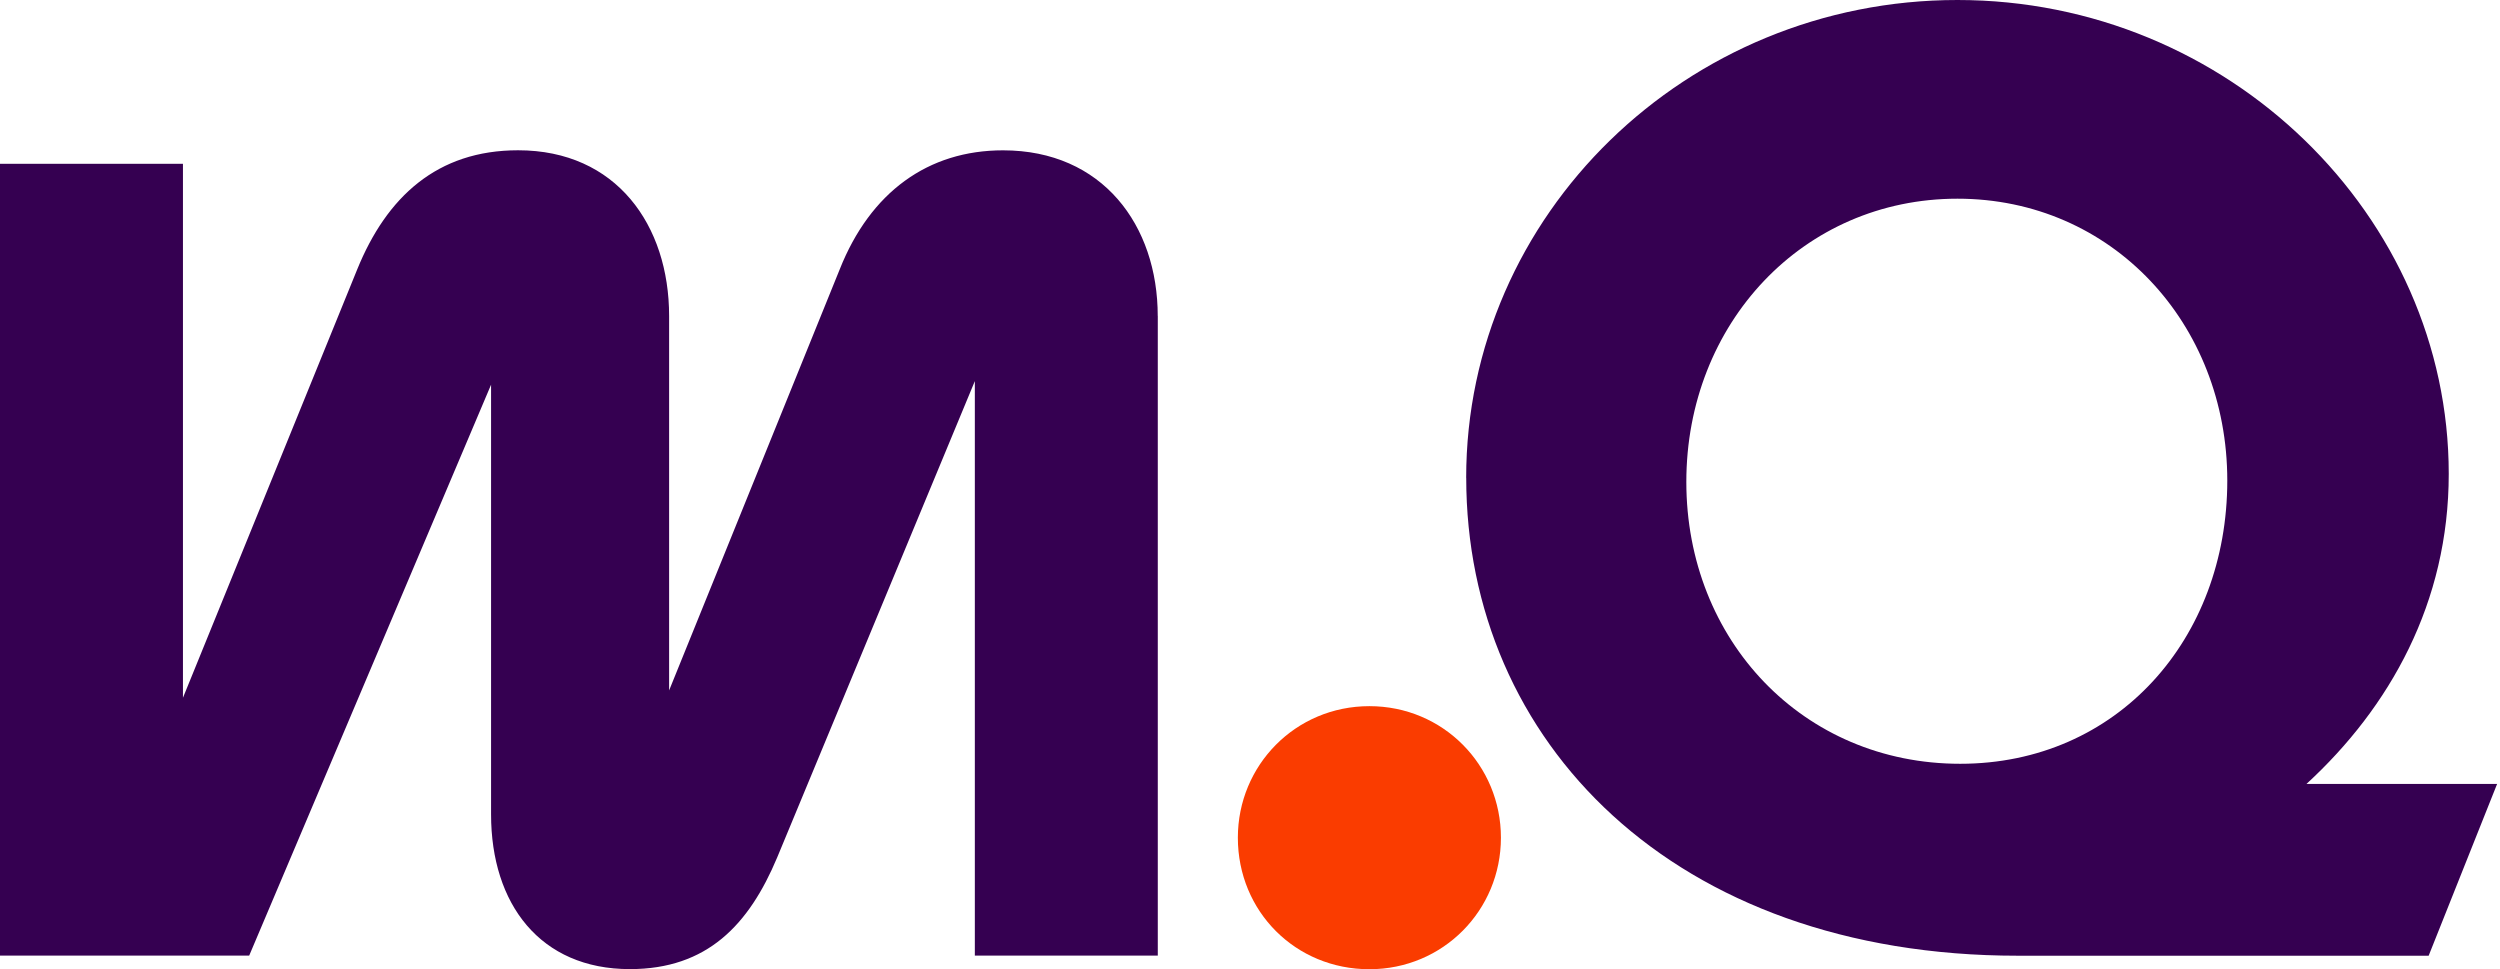
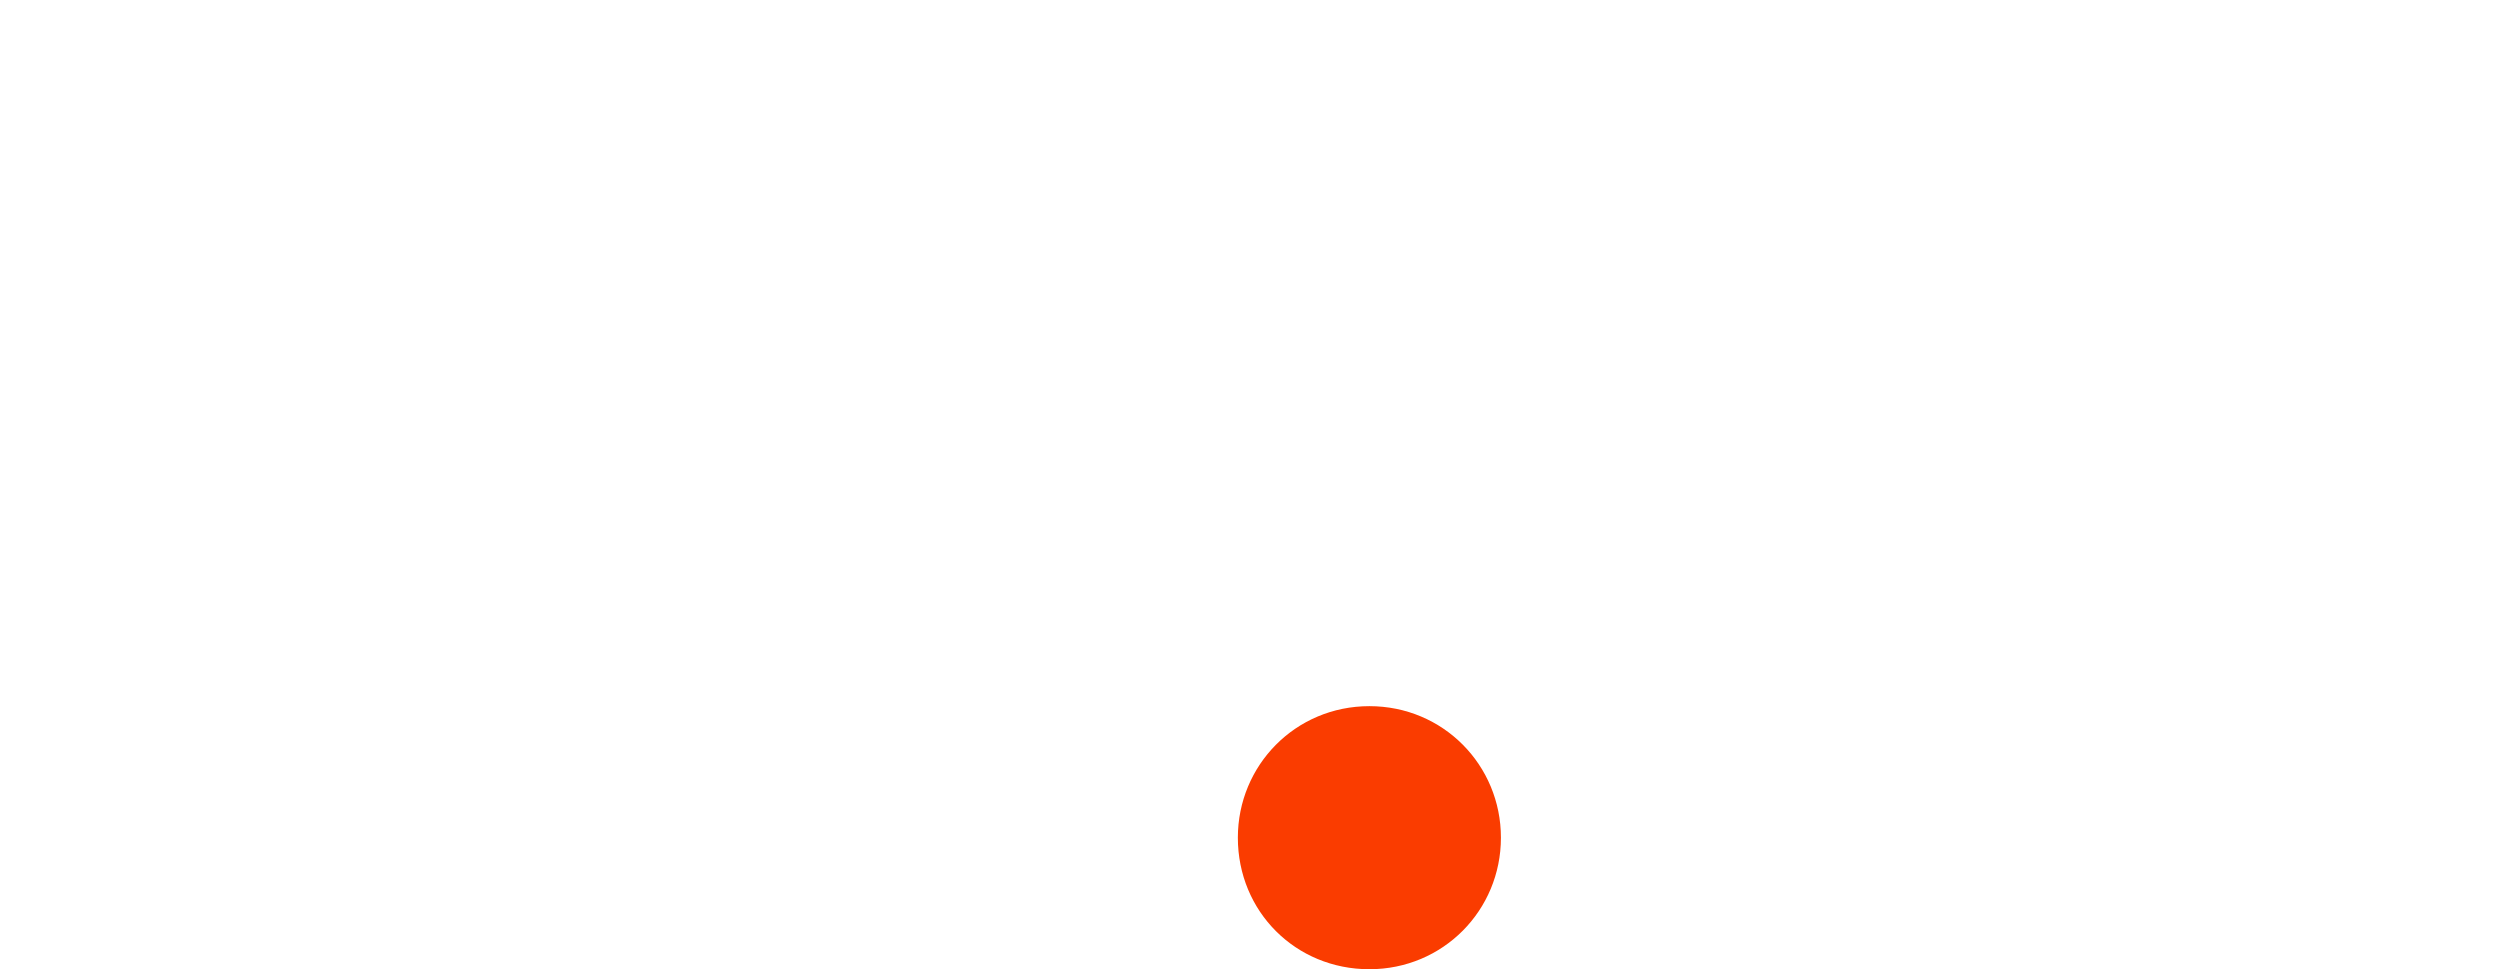
<svg xmlns="http://www.w3.org/2000/svg" width="459" height="178" viewBox="0 0 459 178" fill="none">
  <path d="M227.27 153.8C227.27 140.49 237.87 129.65 251.42 129.65C264.97 129.65 275.57 140.49 275.57 153.8C275.57 167.11 264.97 177.95 251.42 177.95C237.87 177.95 227.27 167.35 227.27 153.8Z" fill="#FA3C00" />
-   <path d="M269.19 87.73C269.19 39.43 309.61 0 359.39 0C409.17 0 449.59 39.68 449.59 87C449.59 110.66 438.75 129.88 423.47 143.93H458.47L445.9 175.47H370.49C307.15 175.47 269.2 136.04 269.2 87.74L269.19 87.73ZM408.93 88.23C408.93 59.4 387.74 36.48 359.39 36.48C331.04 36.48 309.61 59.4 309.61 88.48C309.61 117.56 331.05 140.23 359.89 140.23C388.73 140.23 408.93 117.31 408.93 88.23ZM212.56 58.03C212.56 41.35 202.42 27.6 184.15 27.6C170.4 27.6 159.8 35.27 154.17 49.46L122.85 126.76V58.02C122.85 41.34 113.16 27.59 95.12 27.59C80.25 27.59 71 36.15 65.59 49.45L33.59 128.11V30.07H0V175.45H45.75L90.16 70.63V149.52C90.16 165.97 99.17 177.93 115.64 177.93C129.83 177.93 137.5 169.81 142.69 157.43L178.98 69.97V175.45H212.57V58.01L212.56 58.03Z" fill="#350051" />
</svg>